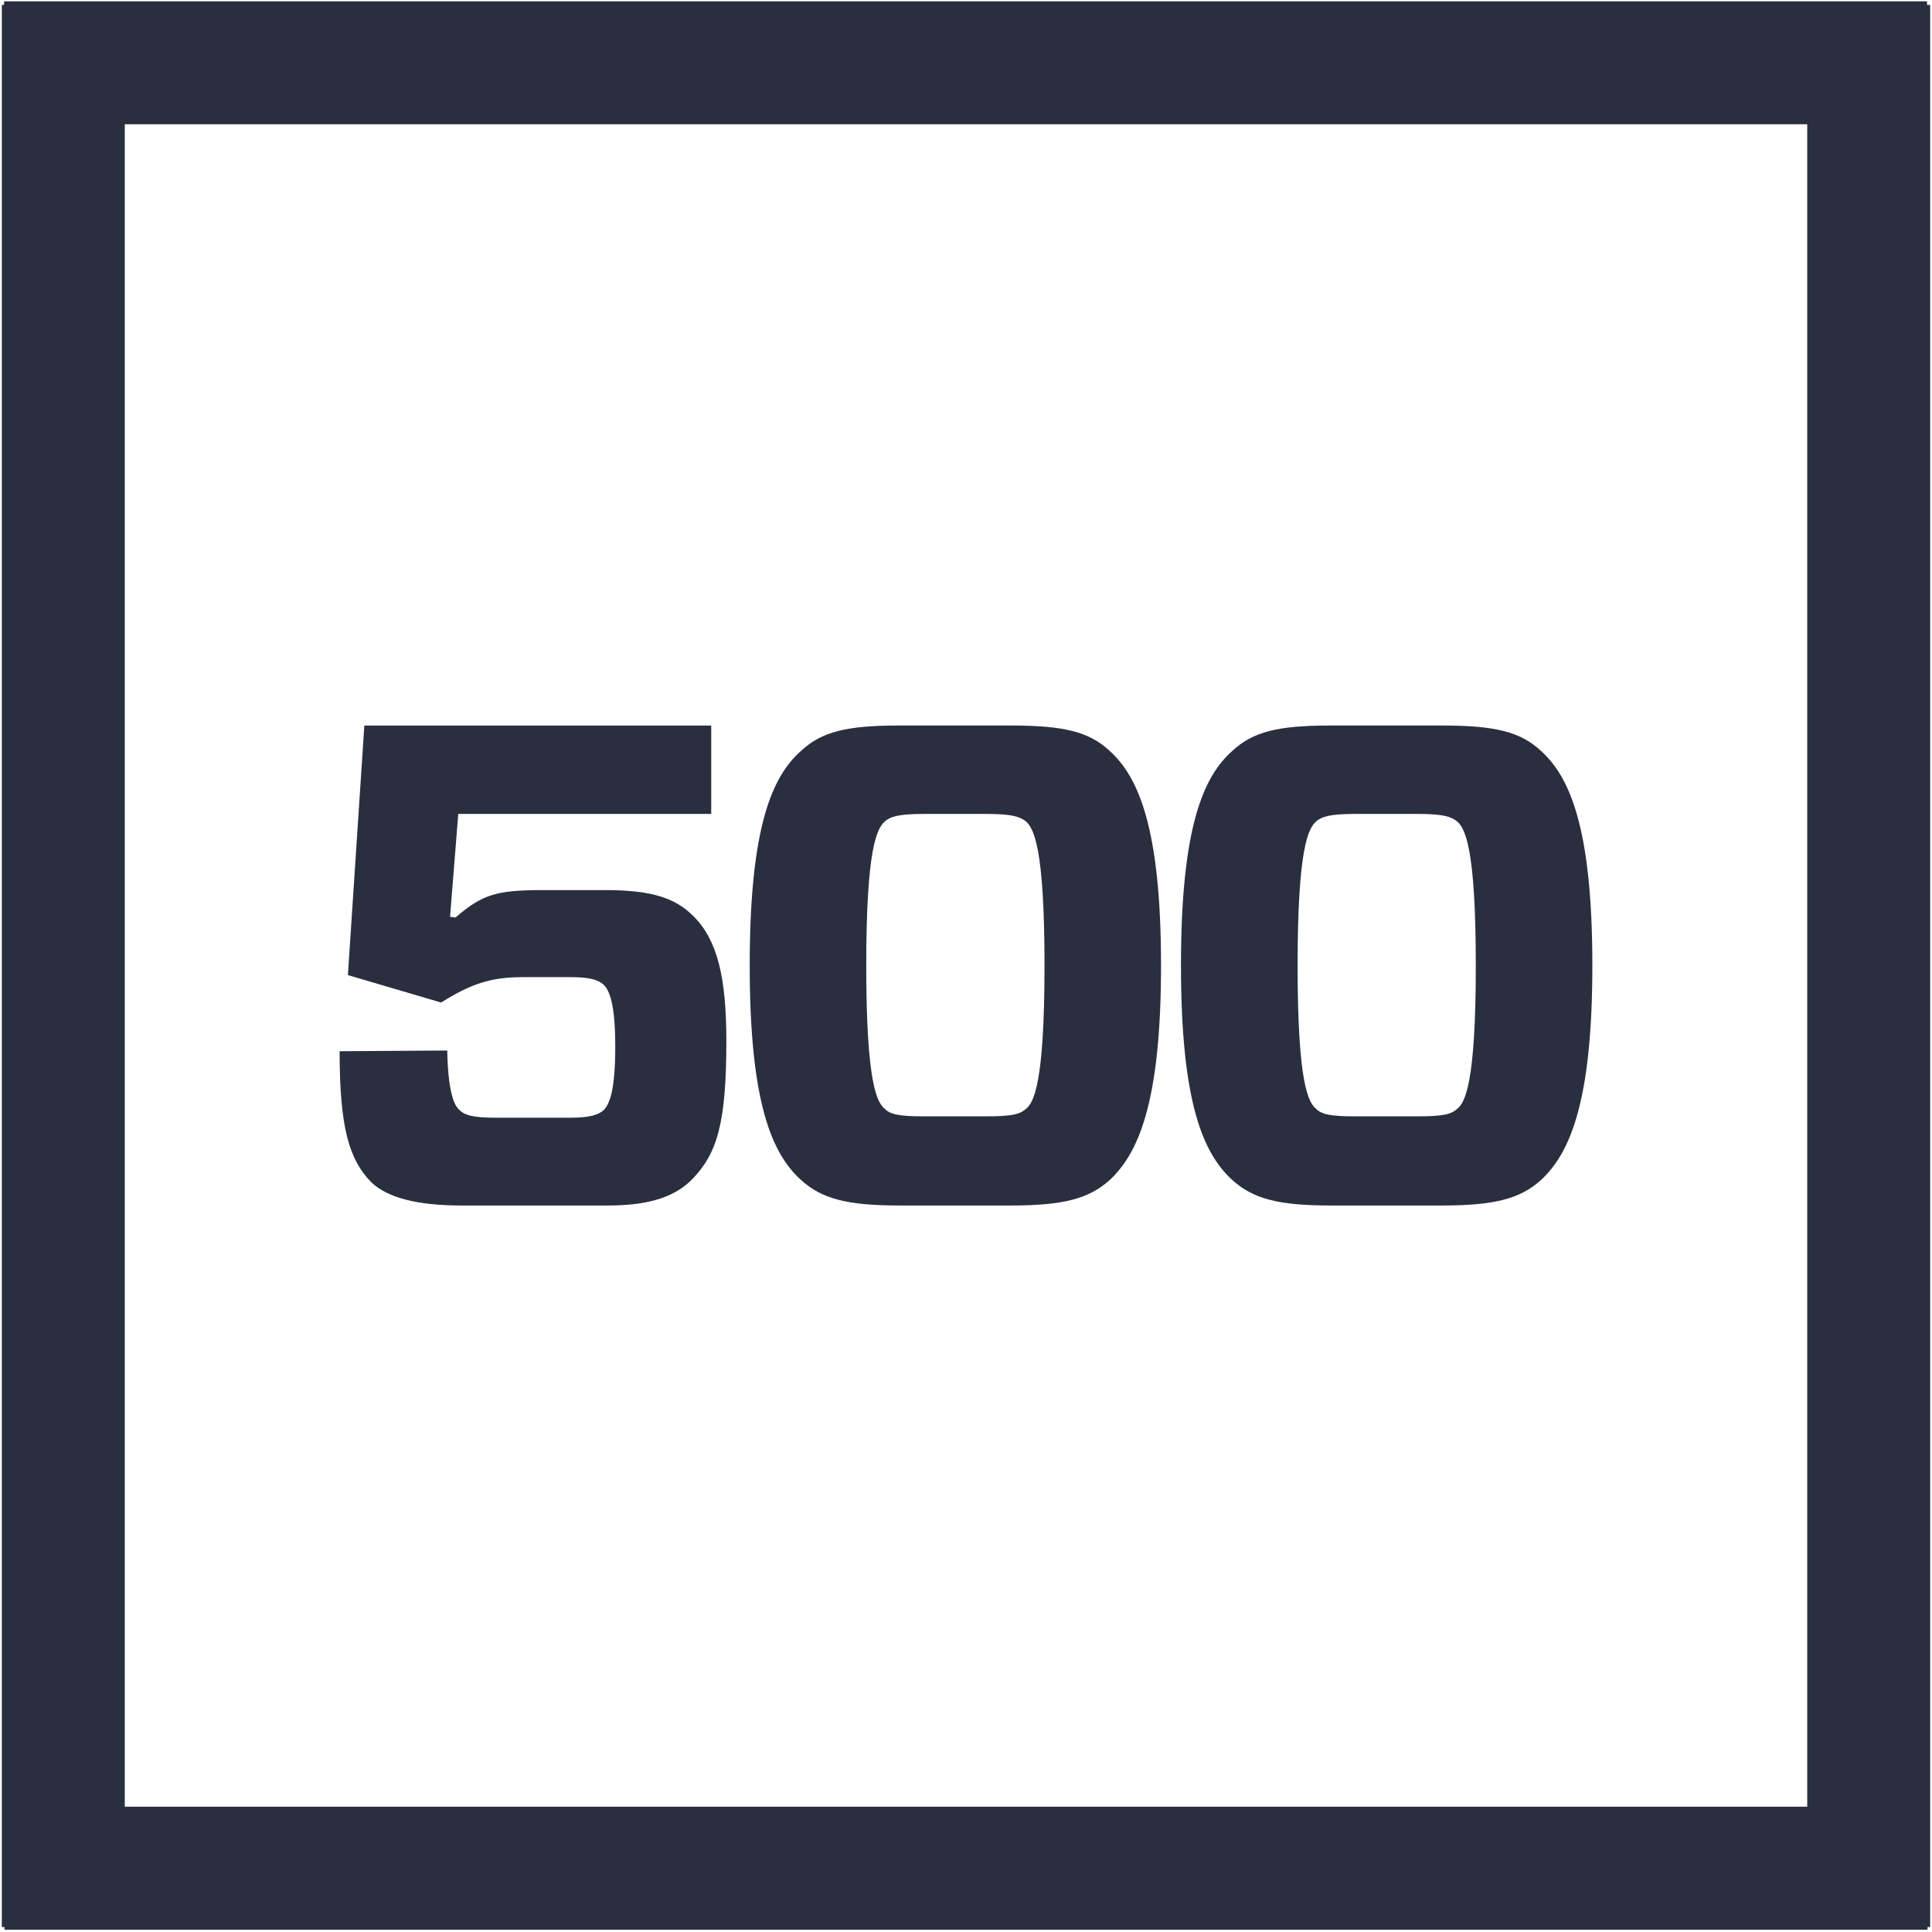
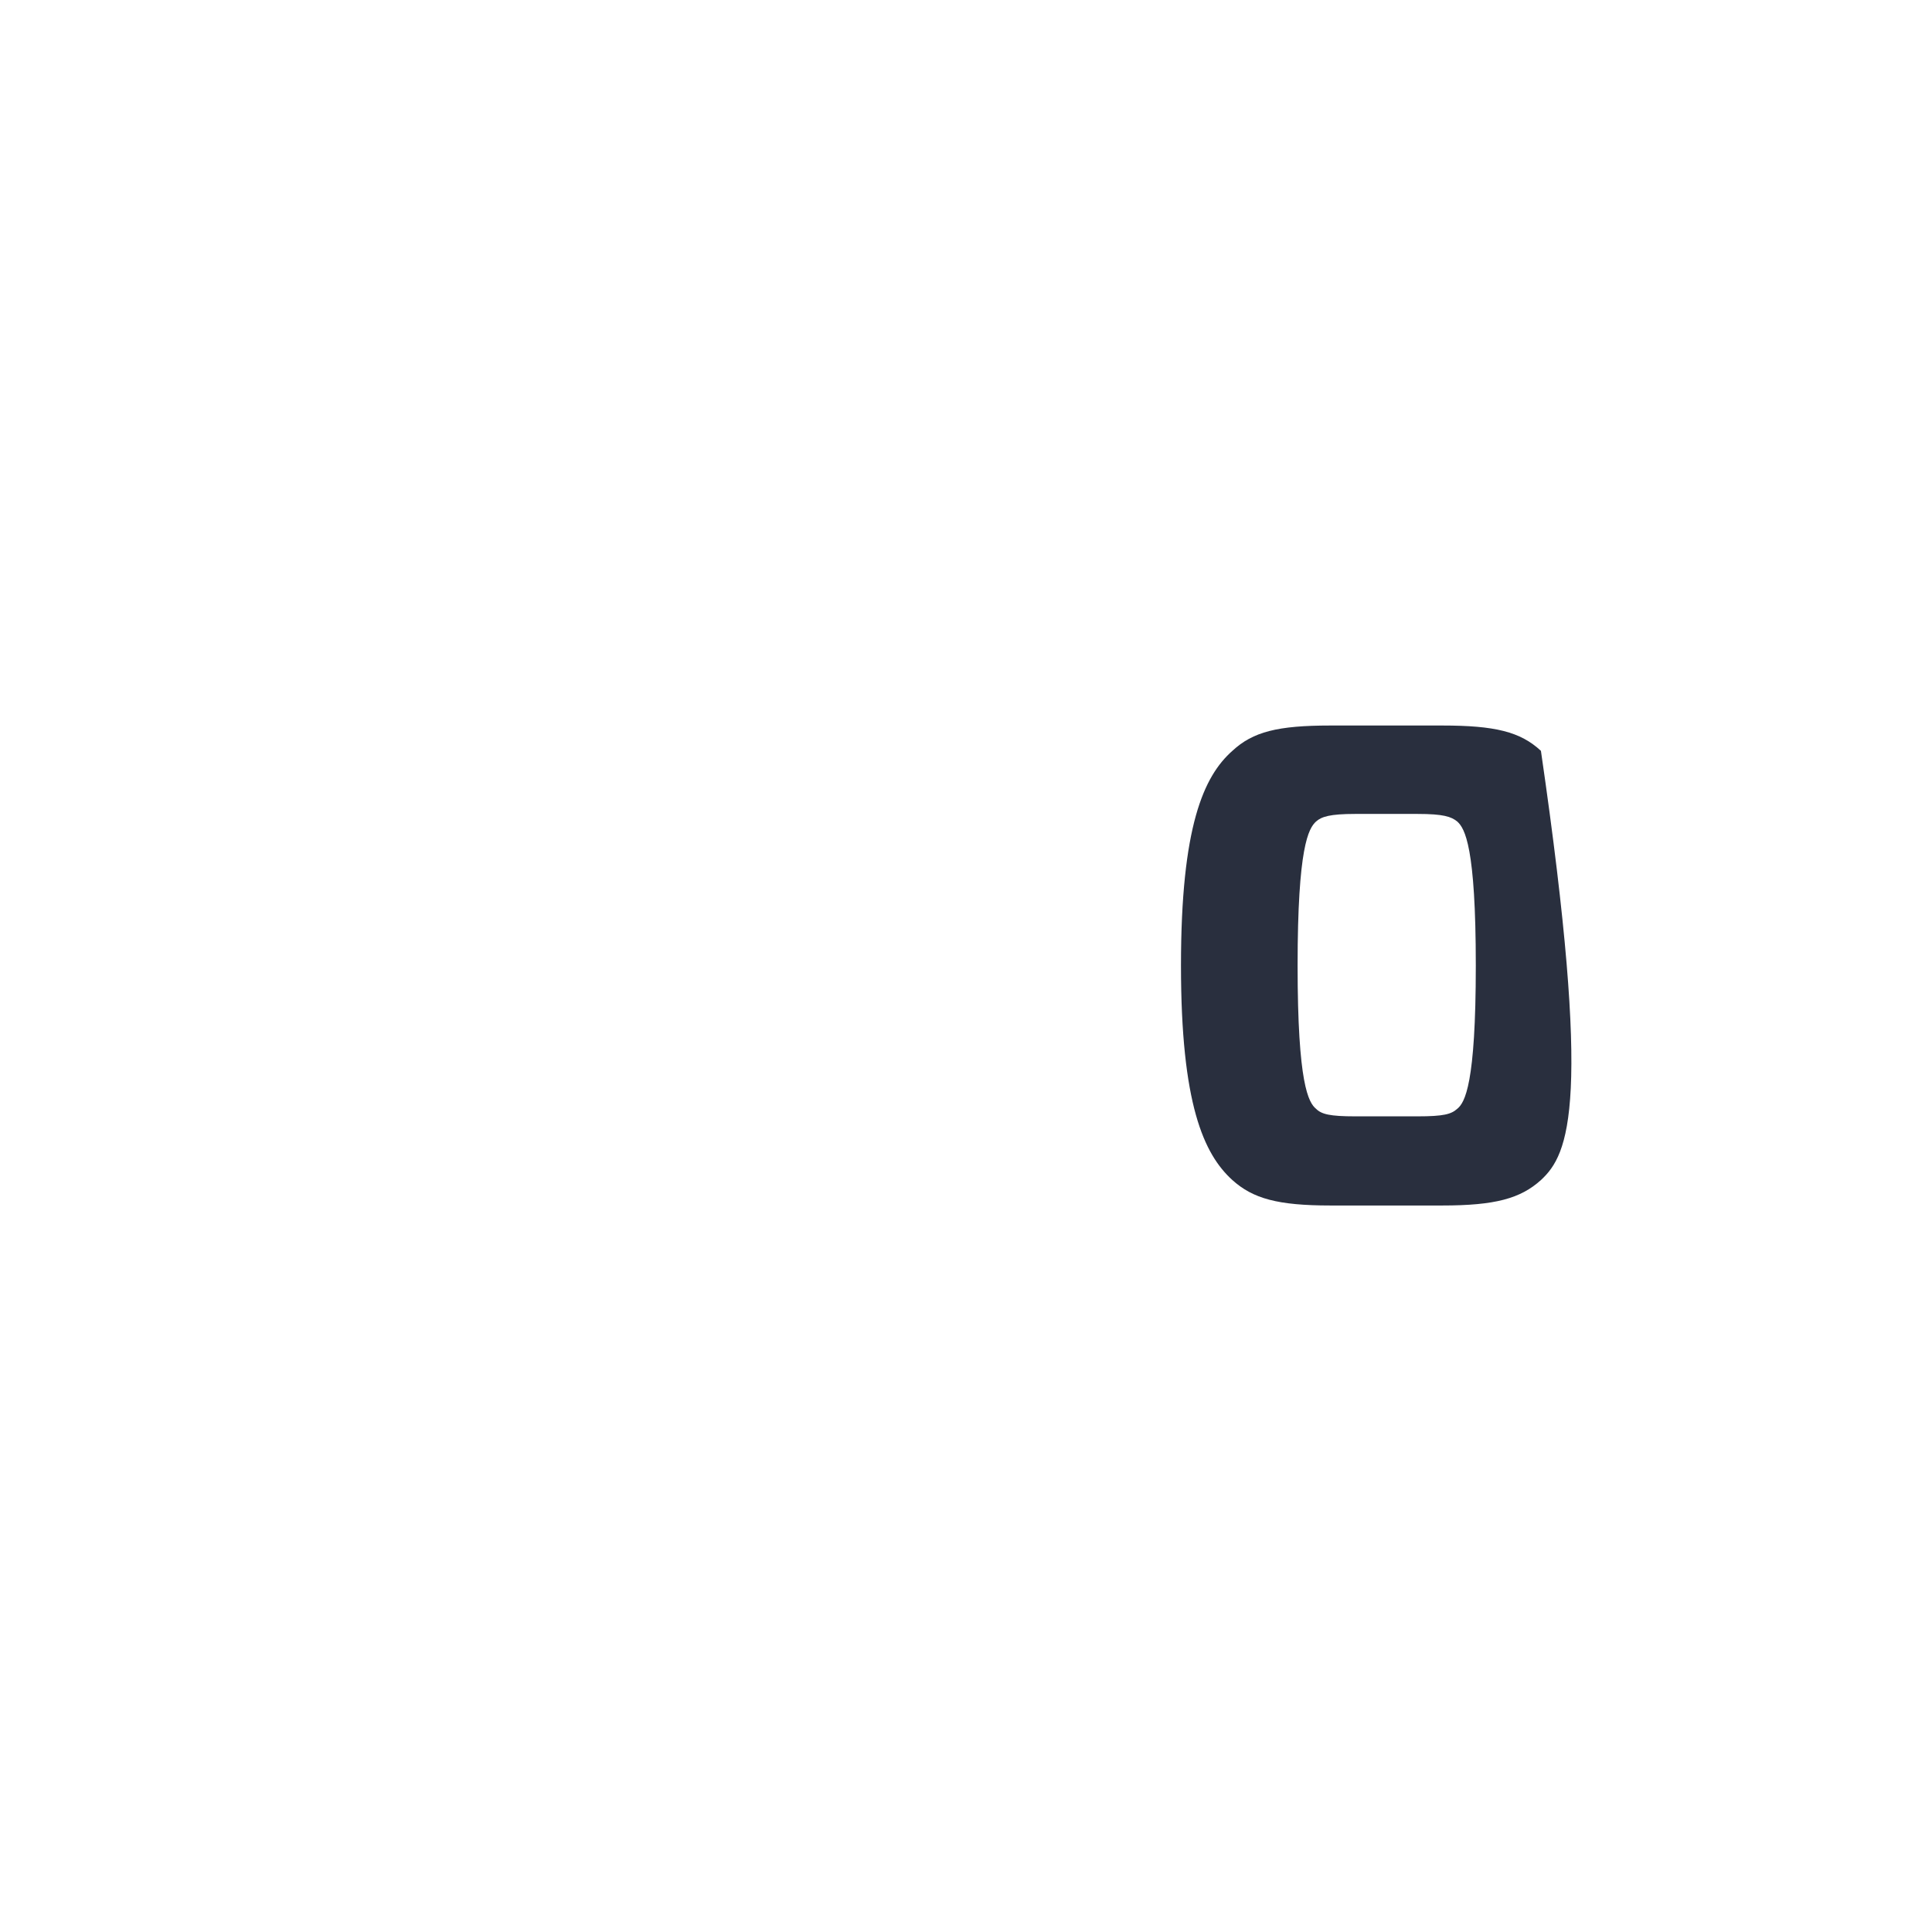
<svg xmlns="http://www.w3.org/2000/svg" width="55px" height="55px" viewBox="0 0 55 55" version="1.1">
  <title>41D0F129-3399-432F-ADF3-1B2CD3E894CA</title>
  <desc>Created with sketchtool.</desc>
  <defs />
  <g id="V2" stroke="none" stroke-width="1" fill="none" fill-rule="evenodd">
    <g id="homepage-v2" transform="translate(-1350, -6287)" fill="#292F3E">
      <g id="Group-26" transform="translate(-1, 2286)">
        <g id="500-logo-black" transform="translate(1351, 4001)">
          <g id="Layer_1">
            <g id="Group">
-               <path d="M54.948,0.14 L54.859,0.14 L54.859,0.038 L0.116,0.038 L0.116,0.14 L0.052,0.14 L0.052,54.859 L0.128,54.859 L0.128,54.935 L54.872,54.935 L54.872,54.859 L54.948,54.859 L54.948,0.14 L54.948,0.14 Z M51.448,51.433 L3.552,51.433 L3.552,3.537 L51.448,3.537 L51.448,51.433 L51.448,51.433 Z" id="Shape" />
              <g transform="translate(9.554, 20.528)" id="Shape">
-                 <path d="M0.35,7.231 L0.818,0.127 L10.693,0.127 L10.693,2.643 L3.492,2.643 L3.258,5.572 L3.413,5.593 C4.176,4.928 4.604,4.811 5.892,4.811 L7.67,4.811 C8.977,4.811 9.661,5.026 10.187,5.553 C10.871,6.234 11.124,7.309 11.124,9.105 C11.124,11.486 10.85,12.307 10.167,13.026 C9.698,13.517 8.977,13.79 7.766,13.79 L3.59,13.79 C2.34,13.79 1.482,13.576 1.013,13.126 C0.388,12.483 0.114,11.584 0.114,9.398 L3.178,9.378 C3.199,10.491 3.356,10.919 3.512,11.056 C3.668,11.23 3.94,11.291 4.566,11.291 L6.694,11.291 C7.219,11.291 7.475,11.213 7.63,11.077 C7.805,10.901 7.961,10.491 7.961,9.28 C7.961,8.07 7.805,7.679 7.63,7.503 C7.475,7.367 7.24,7.289 6.694,7.289 L5.325,7.289 C4.409,7.289 3.844,7.485 3.003,8.012 L0.35,7.231 L0.35,7.231 Z" />
-                 <path d="M19.224,0.126 C20.728,0.126 21.45,0.303 22.035,0.847 C22.835,1.571 23.498,2.993 23.498,6.958 C23.498,10.901 22.835,12.324 22.035,13.066 C21.45,13.593 20.728,13.79 19.224,13.79 L16.044,13.79 C14.54,13.79 13.837,13.593 13.251,13.066 C12.432,12.324 11.789,10.901 11.789,6.958 C11.789,2.993 12.432,1.571 13.251,0.847 C13.837,0.303 14.54,0.126 16.044,0.126 L19.224,0.126 L19.224,0.126 Z M16.745,2.643 C16.023,2.643 15.79,2.721 15.633,2.858 C15.418,3.055 15.106,3.582 15.106,6.959 C15.106,10.335 15.418,10.861 15.633,11.038 C15.79,11.192 16.023,11.252 16.745,11.252 L18.523,11.252 C19.265,11.252 19.479,11.192 19.655,11.038 C19.87,10.861 20.181,10.335 20.181,6.959 C20.181,3.582 19.87,3.055 19.655,2.858 C19.479,2.721 19.265,2.643 18.523,2.643 L16.745,2.643 L16.745,2.643 Z" />
-                 <path d="M31.502,0.126 C33.006,0.126 33.728,0.303 34.313,0.847 C35.115,1.571 35.777,2.993 35.777,6.958 C35.777,10.901 35.115,12.324 34.313,13.066 C33.729,13.593 33.007,13.79 31.502,13.79 L28.322,13.79 C26.818,13.79 26.115,13.593 25.529,13.066 C24.712,12.324 24.066,10.901 24.066,6.958 C24.066,2.993 24.712,1.571 25.529,0.847 C26.115,0.303 26.818,0.126 28.322,0.126 L31.502,0.126 L31.502,0.126 Z M29.025,2.643 C28.302,2.643 28.068,2.721 27.912,2.858 C27.697,3.055 27.386,3.582 27.386,6.959 C27.386,10.335 27.697,10.861 27.912,11.038 C28.068,11.192 28.302,11.252 29.025,11.252 L30.801,11.252 C31.542,11.252 31.758,11.192 31.93,11.038 C32.148,10.861 32.459,10.335 32.459,6.959 C32.459,3.582 32.148,3.055 31.93,2.858 C31.758,2.721 31.542,2.643 30.801,2.643 L29.025,2.643 L29.025,2.643 Z" />
+                 <path d="M31.502,0.126 C33.006,0.126 33.728,0.303 34.313,0.847 C35.777,10.901 35.115,12.324 34.313,13.066 C33.729,13.593 33.007,13.79 31.502,13.79 L28.322,13.79 C26.818,13.79 26.115,13.593 25.529,13.066 C24.712,12.324 24.066,10.901 24.066,6.958 C24.066,2.993 24.712,1.571 25.529,0.847 C26.115,0.303 26.818,0.126 28.322,0.126 L31.502,0.126 L31.502,0.126 Z M29.025,2.643 C28.302,2.643 28.068,2.721 27.912,2.858 C27.697,3.055 27.386,3.582 27.386,6.959 C27.386,10.335 27.697,10.861 27.912,11.038 C28.068,11.192 28.302,11.252 29.025,11.252 L30.801,11.252 C31.542,11.252 31.758,11.192 31.93,11.038 C32.148,10.861 32.459,10.335 32.459,6.959 C32.459,3.582 32.148,3.055 31.93,2.858 C31.758,2.721 31.542,2.643 30.801,2.643 L29.025,2.643 L29.025,2.643 Z" />
              </g>
            </g>
          </g>
        </g>
      </g>
    </g>
  </g>
</svg>